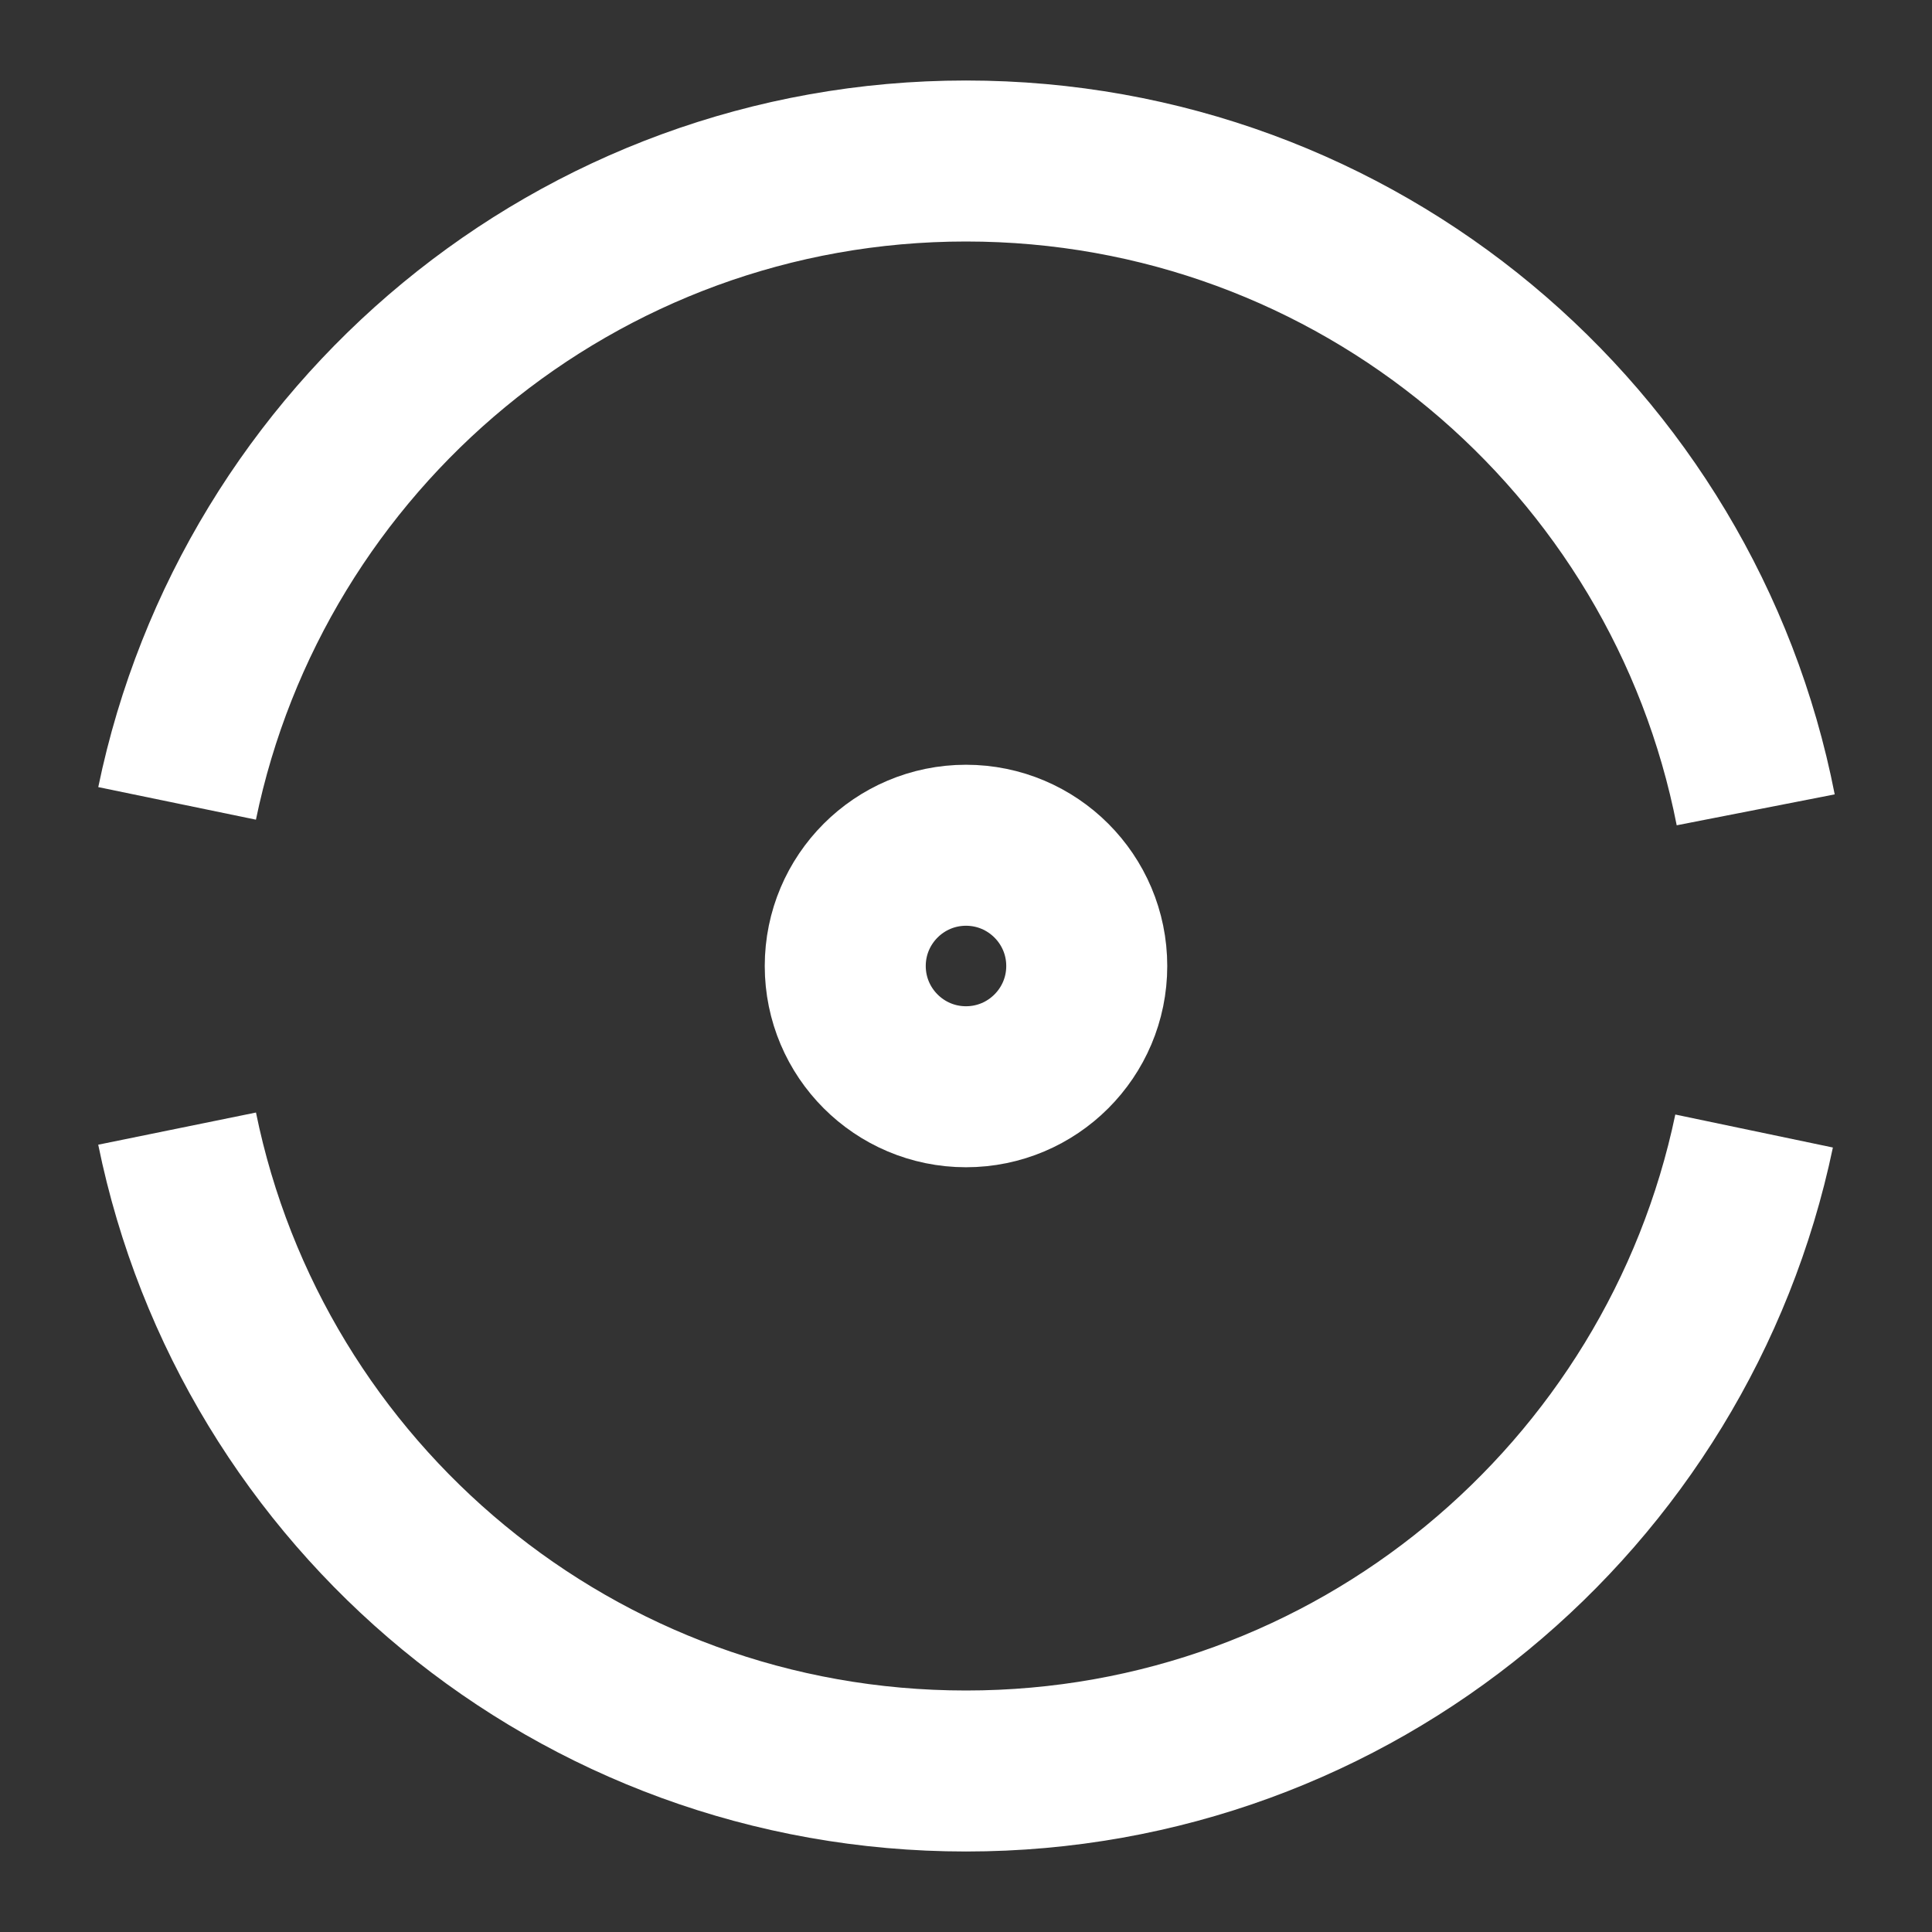
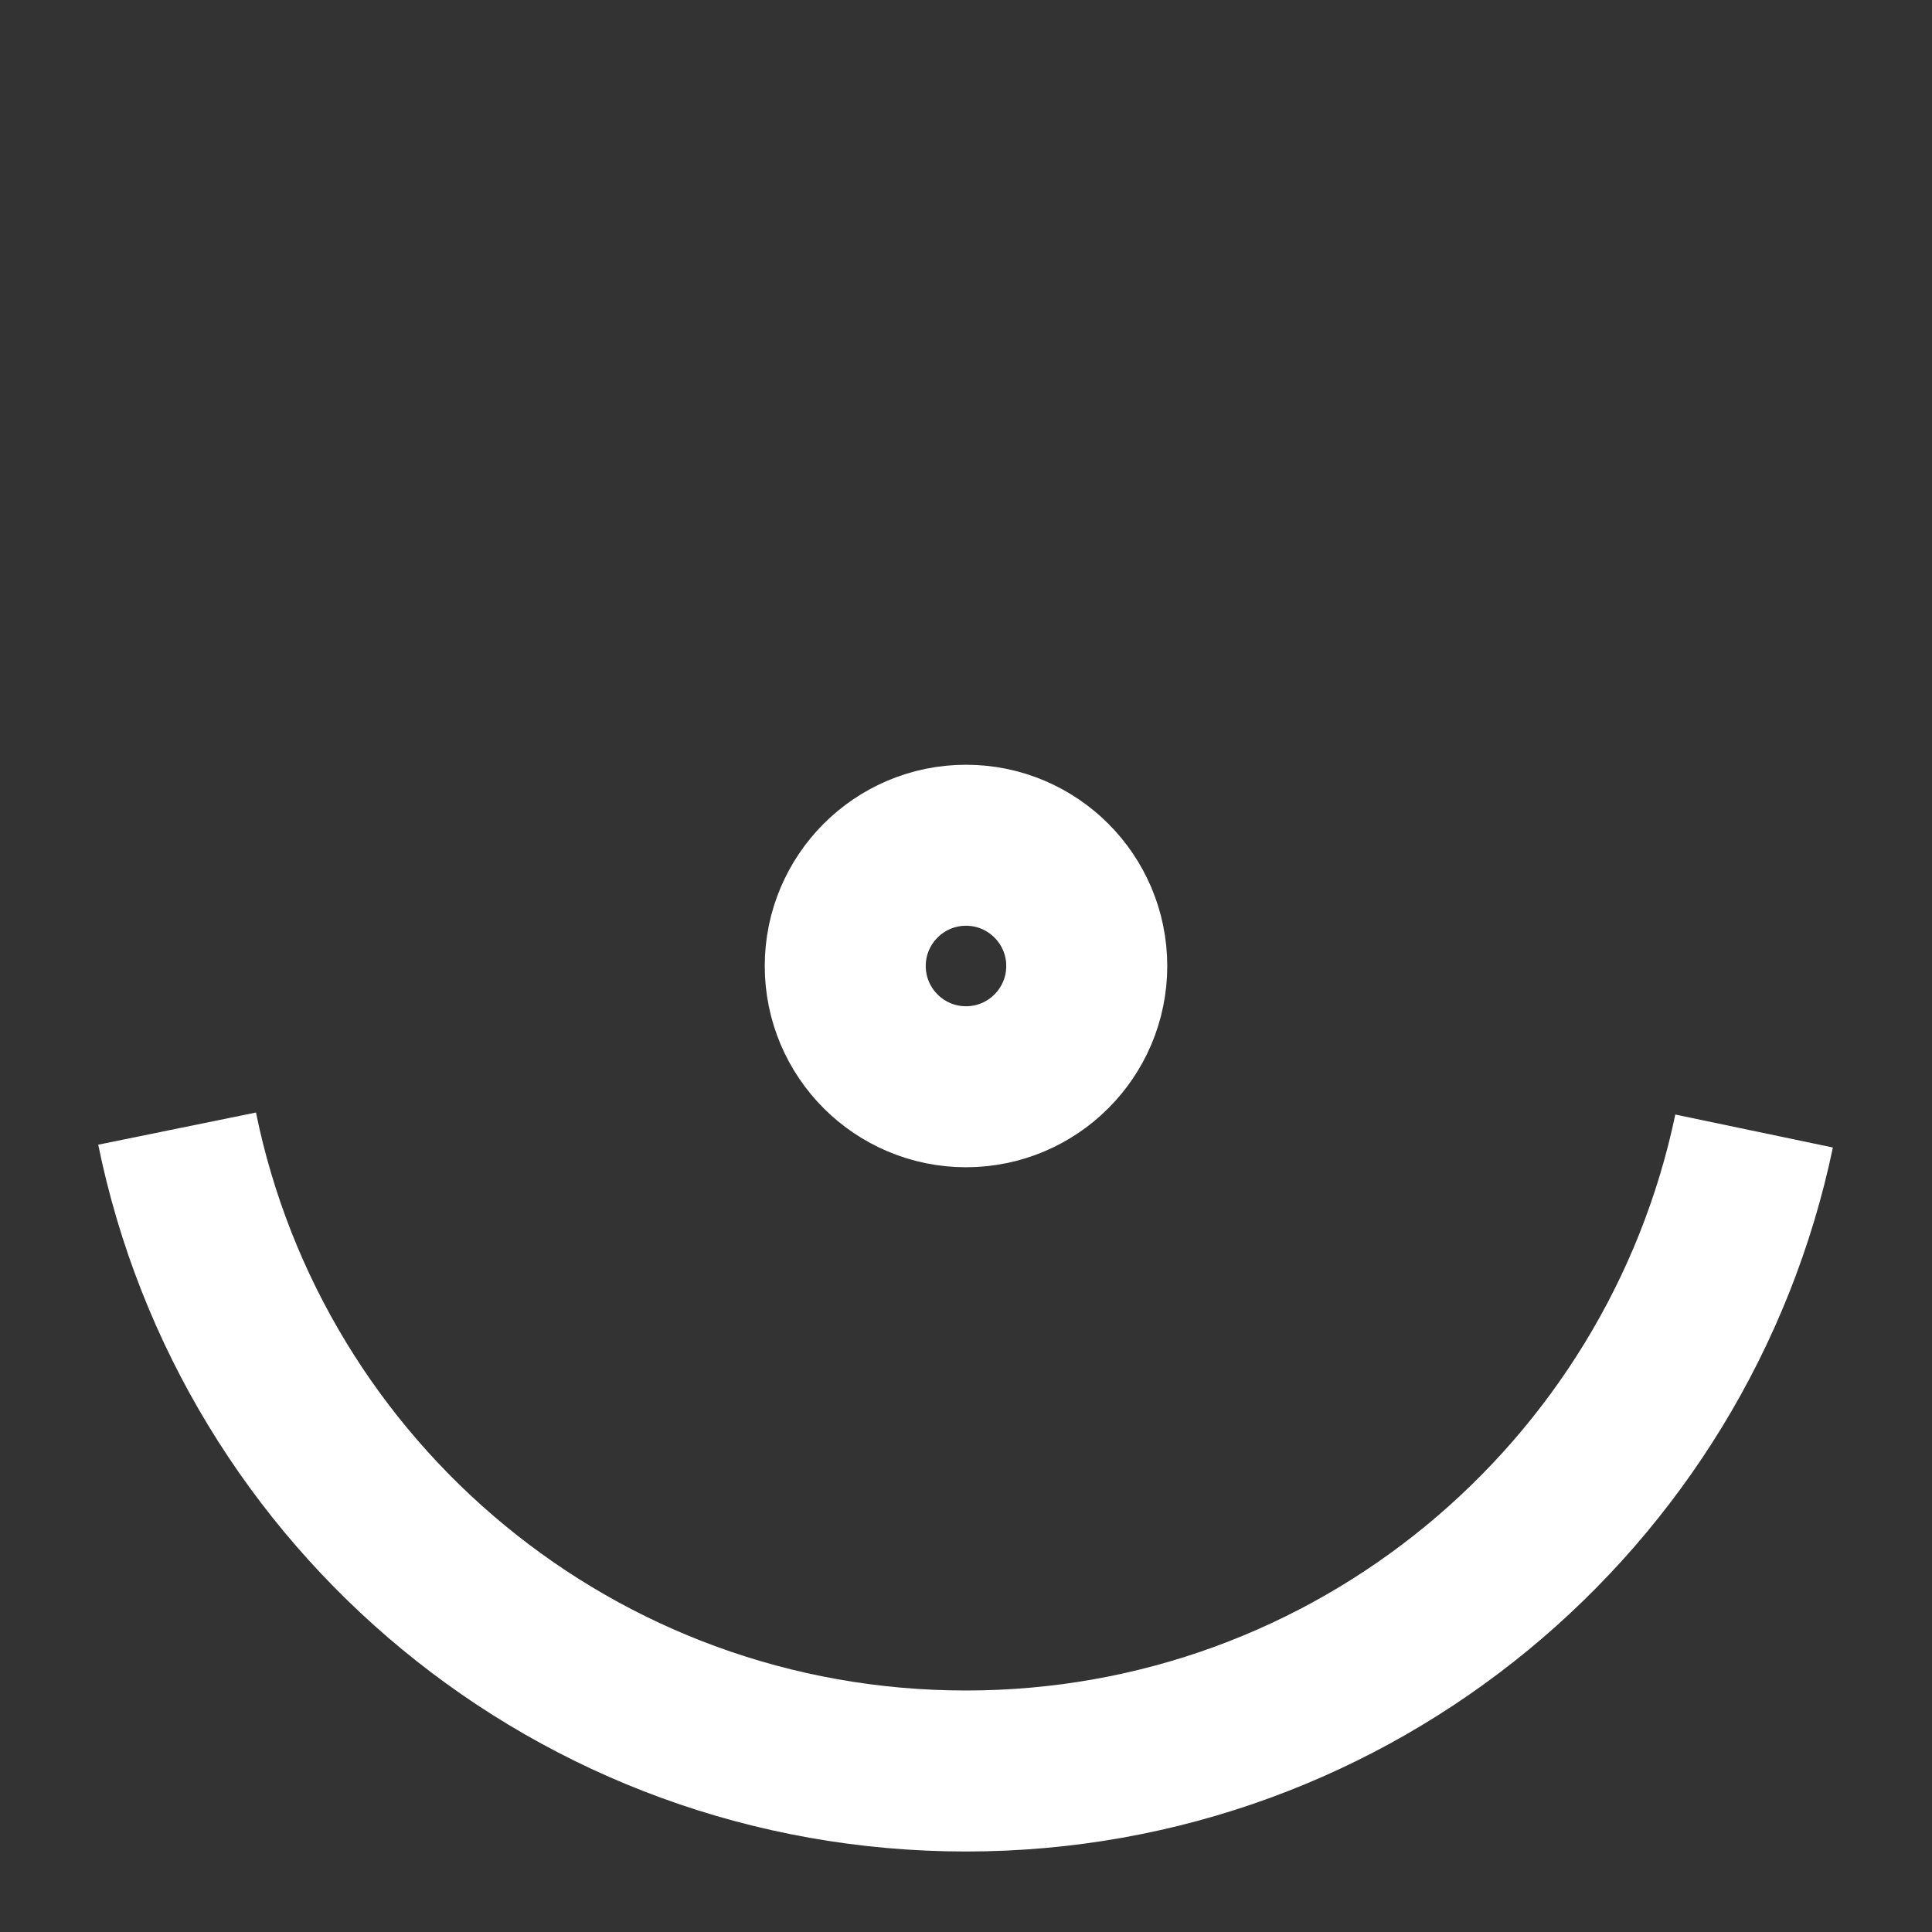
<svg xmlns="http://www.w3.org/2000/svg" width="12" height="12" viewBox="0 0 12 12" fill="none">
  <rect x="0" y="0" width="12" height="12" fill="#333333" stroke="none" />
  <path d="M1.1 7.01C1.565 9.29 3.58 11 6 11C8.41 11 10.42 9.295 10.895 7.025" stroke="white" strokeLinecap="round" stroke-linejoin="round" />
-   <path d="M10.905 5.03C10.455 2.73 8.43 1 6 1C3.585 1 1.57 2.715 1.1 4.99" stroke="white" strokeLinecap="round" stroke-linejoin="round" />
  <path d="M6 6.75C6.414 6.75 6.75 6.414 6.75 6C6.75 5.586 6.414 5.25 6 5.25C5.586 5.25 5.25 5.586 5.25 6C5.25 6.414 5.586 6.75 6 6.75Z" stroke="white" strokeLinecap="round" stroke-linejoin="round" />
</svg>